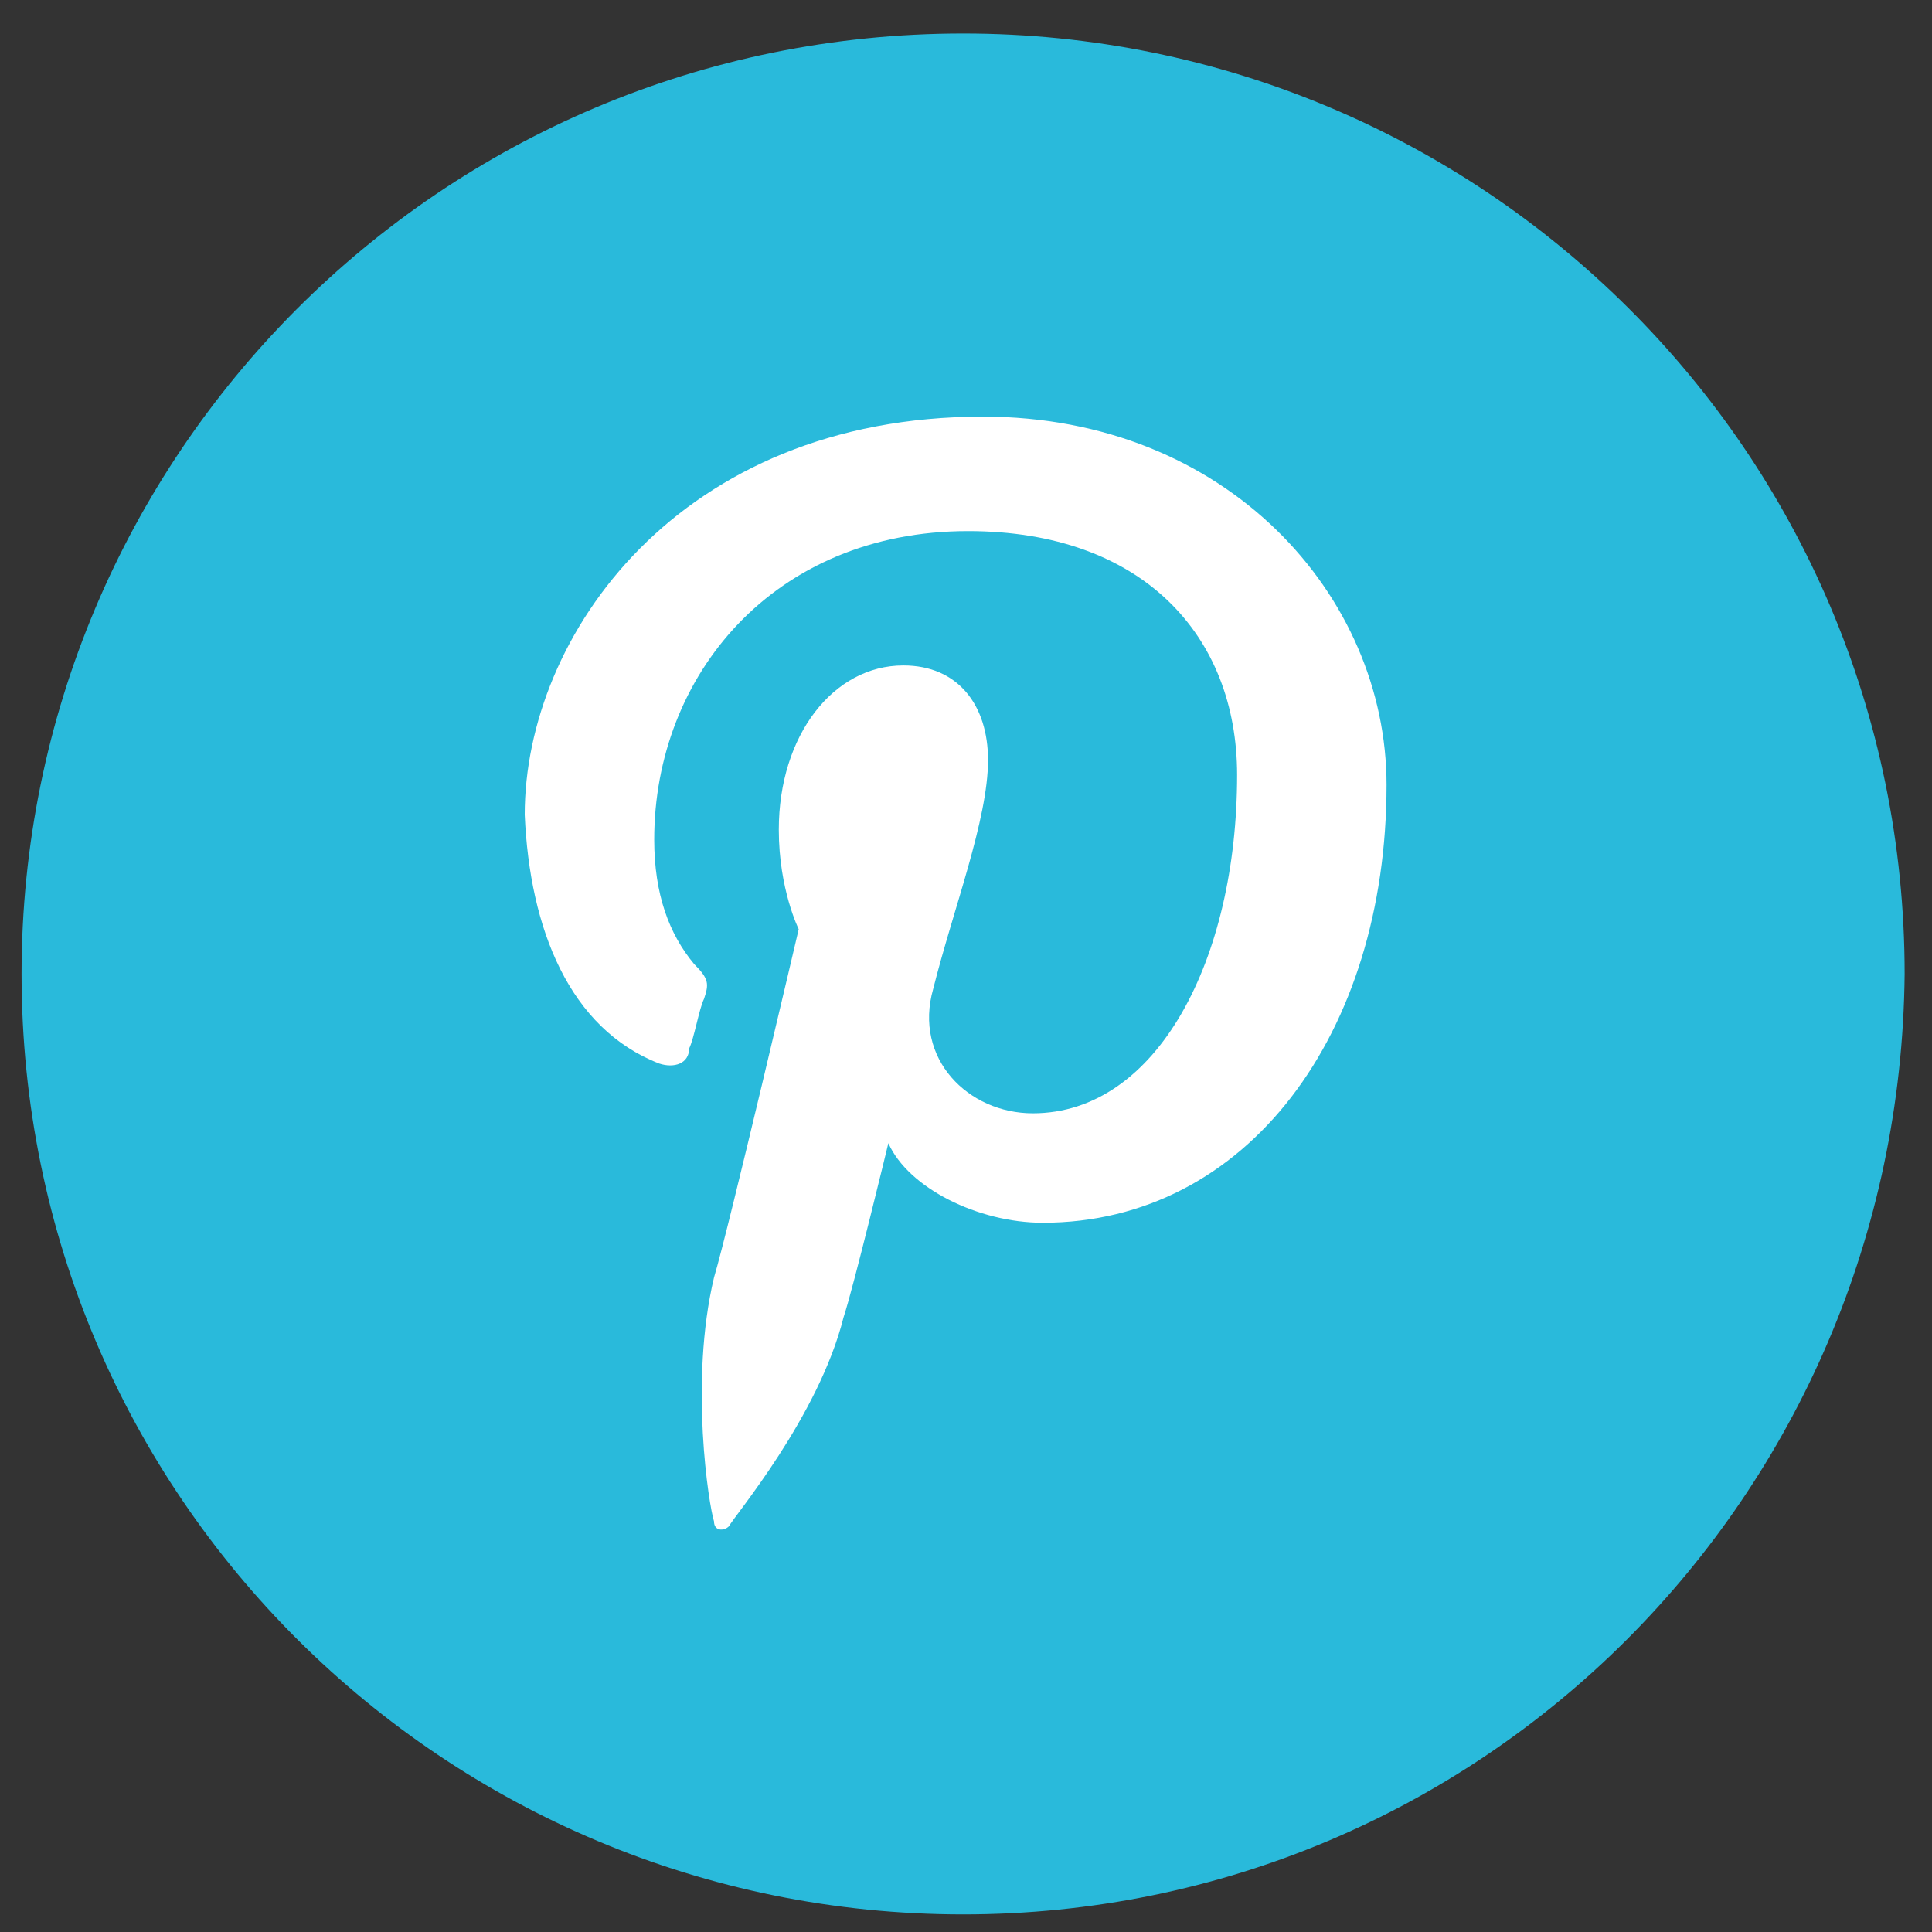
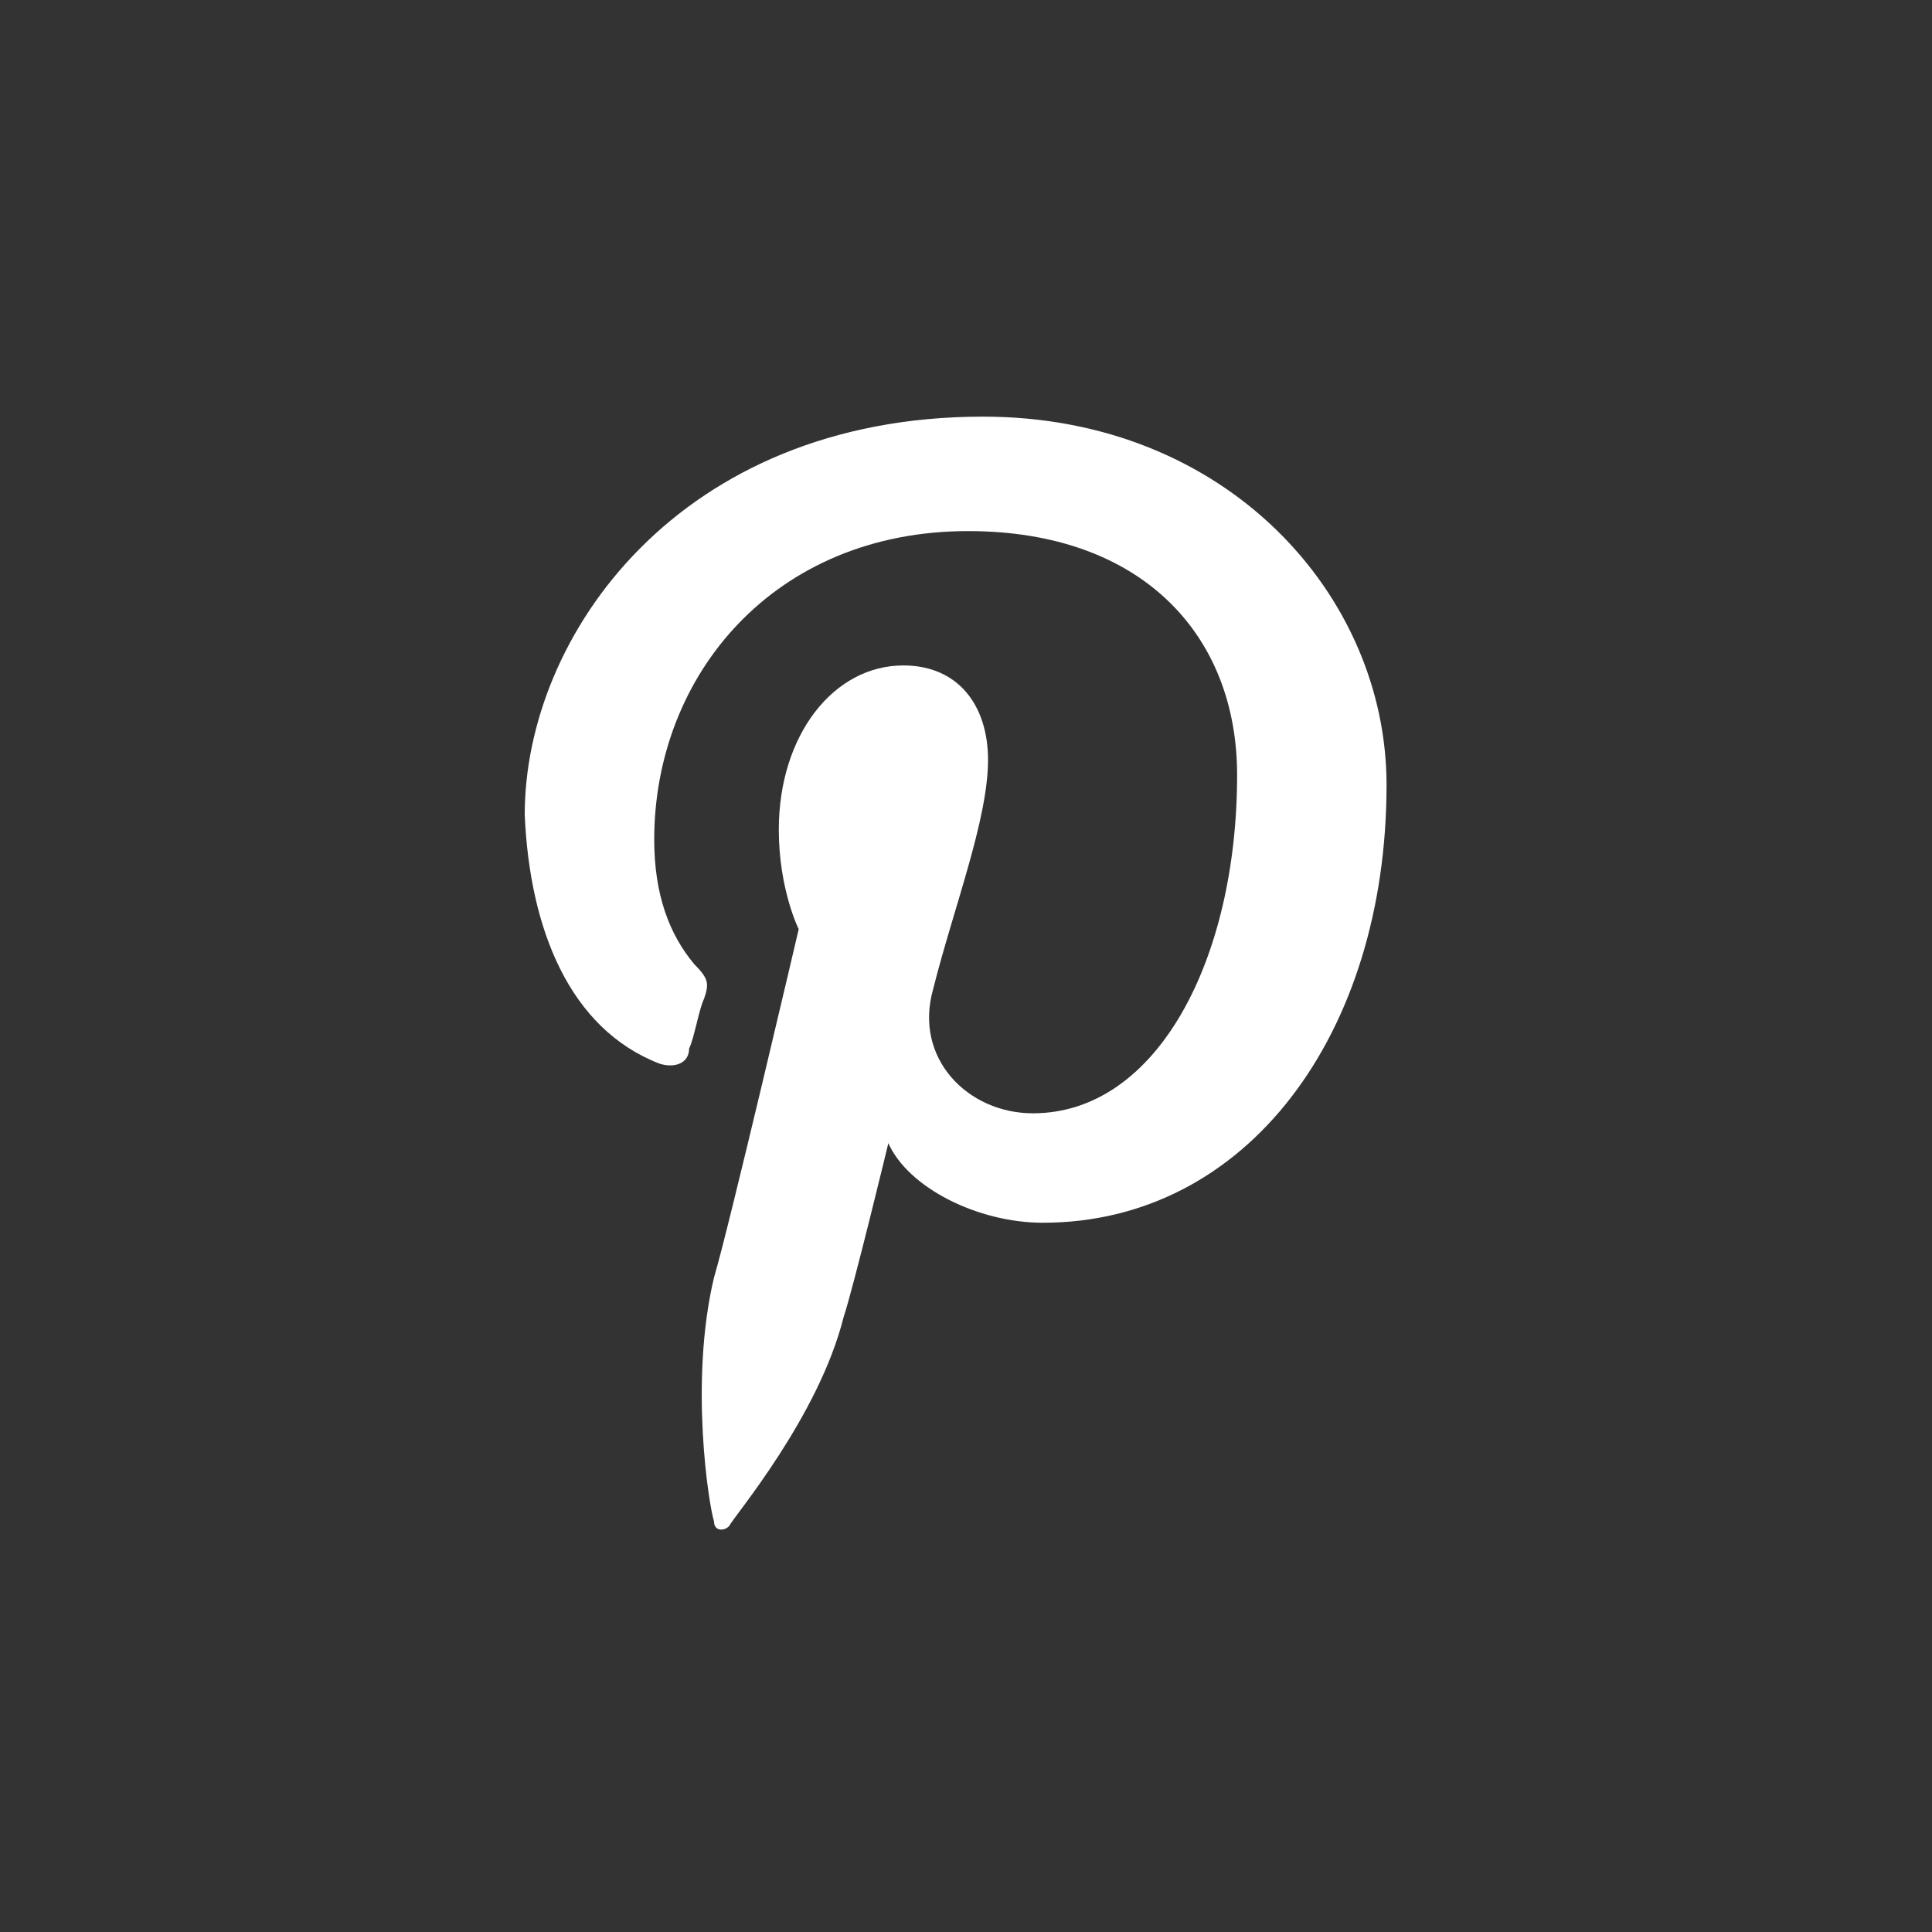
<svg xmlns="http://www.w3.org/2000/svg" width="37" height="37" viewBox="0 0 37 37" fill="none">
  <rect x="0" y="0" width="37" height="37" fill="#333333" stroke="none" />
-   <path d="M18.445 36.663C8.523 36.663 0.413 28.658 0.413 18.652C0.413 8.742 8.427 0.642 18.445 0.642C28.367 0.642 36.476 8.646 36.476 18.652C36.381 28.658 28.367 36.663 18.445 36.663Z" fill="#29BADB" />
  <path d="M12.625 20.368C12.911 20.463 13.197 20.368 13.197 20.082C13.293 19.891 13.388 19.32 13.483 19.129C13.579 18.843 13.579 18.748 13.293 18.462C12.816 17.89 12.529 17.128 12.529 16.08C12.529 12.935 14.819 10.171 18.54 10.171C21.879 10.171 23.692 12.172 23.692 14.841C23.692 18.367 22.165 21.321 19.78 21.321C18.54 21.321 17.491 20.273 17.872 18.938C18.254 17.414 18.922 15.698 18.922 14.555C18.922 13.507 18.349 12.744 17.3 12.744C15.964 12.744 14.915 14.078 14.915 15.889C14.915 17.032 15.296 17.795 15.296 17.795C15.296 17.795 13.96 23.513 13.674 24.466C13.197 26.467 13.579 28.849 13.674 29.135C13.674 29.326 13.865 29.326 13.96 29.23C14.056 29.04 15.678 27.134 16.155 25.228C16.346 24.656 17.013 21.893 17.013 21.893C17.395 22.75 18.731 23.417 19.971 23.417C23.883 23.417 26.554 19.796 26.554 15.031C26.554 11.41 23.501 7.979 18.826 7.979C13.006 7.979 10.049 12.172 10.049 15.603C10.144 17.795 10.908 19.701 12.625 20.368Z" fill="white" />
</svg>